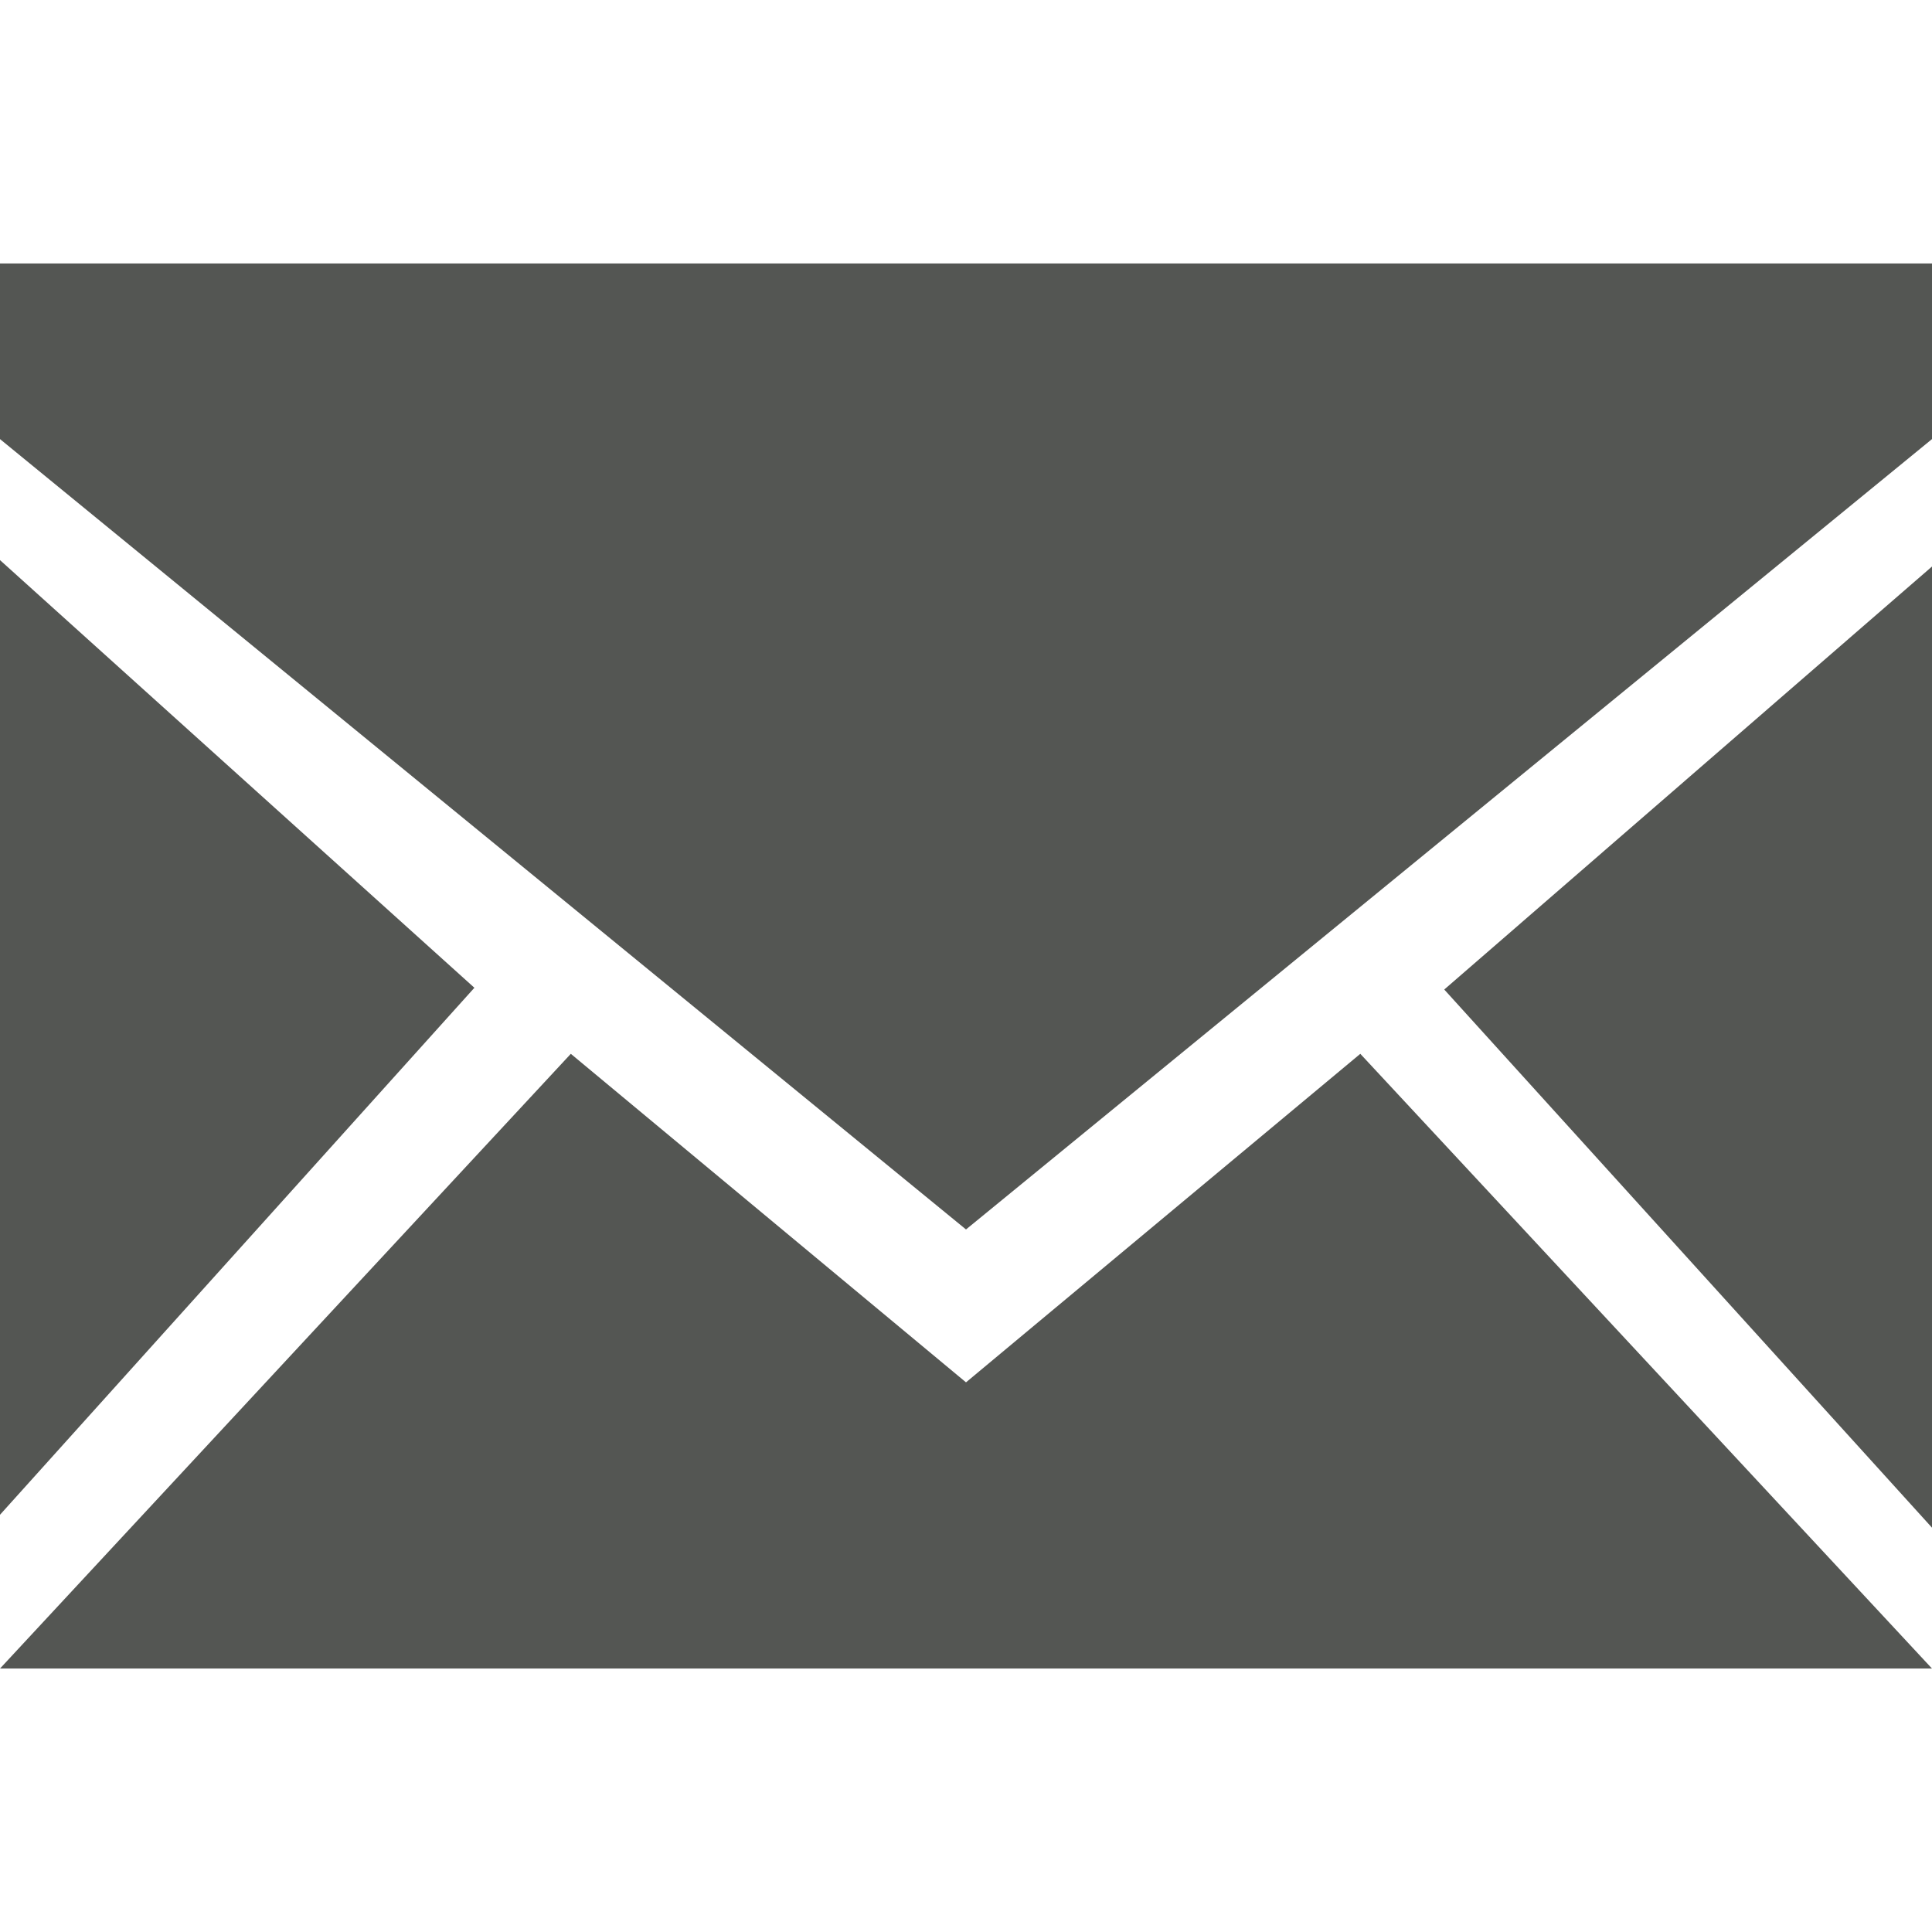
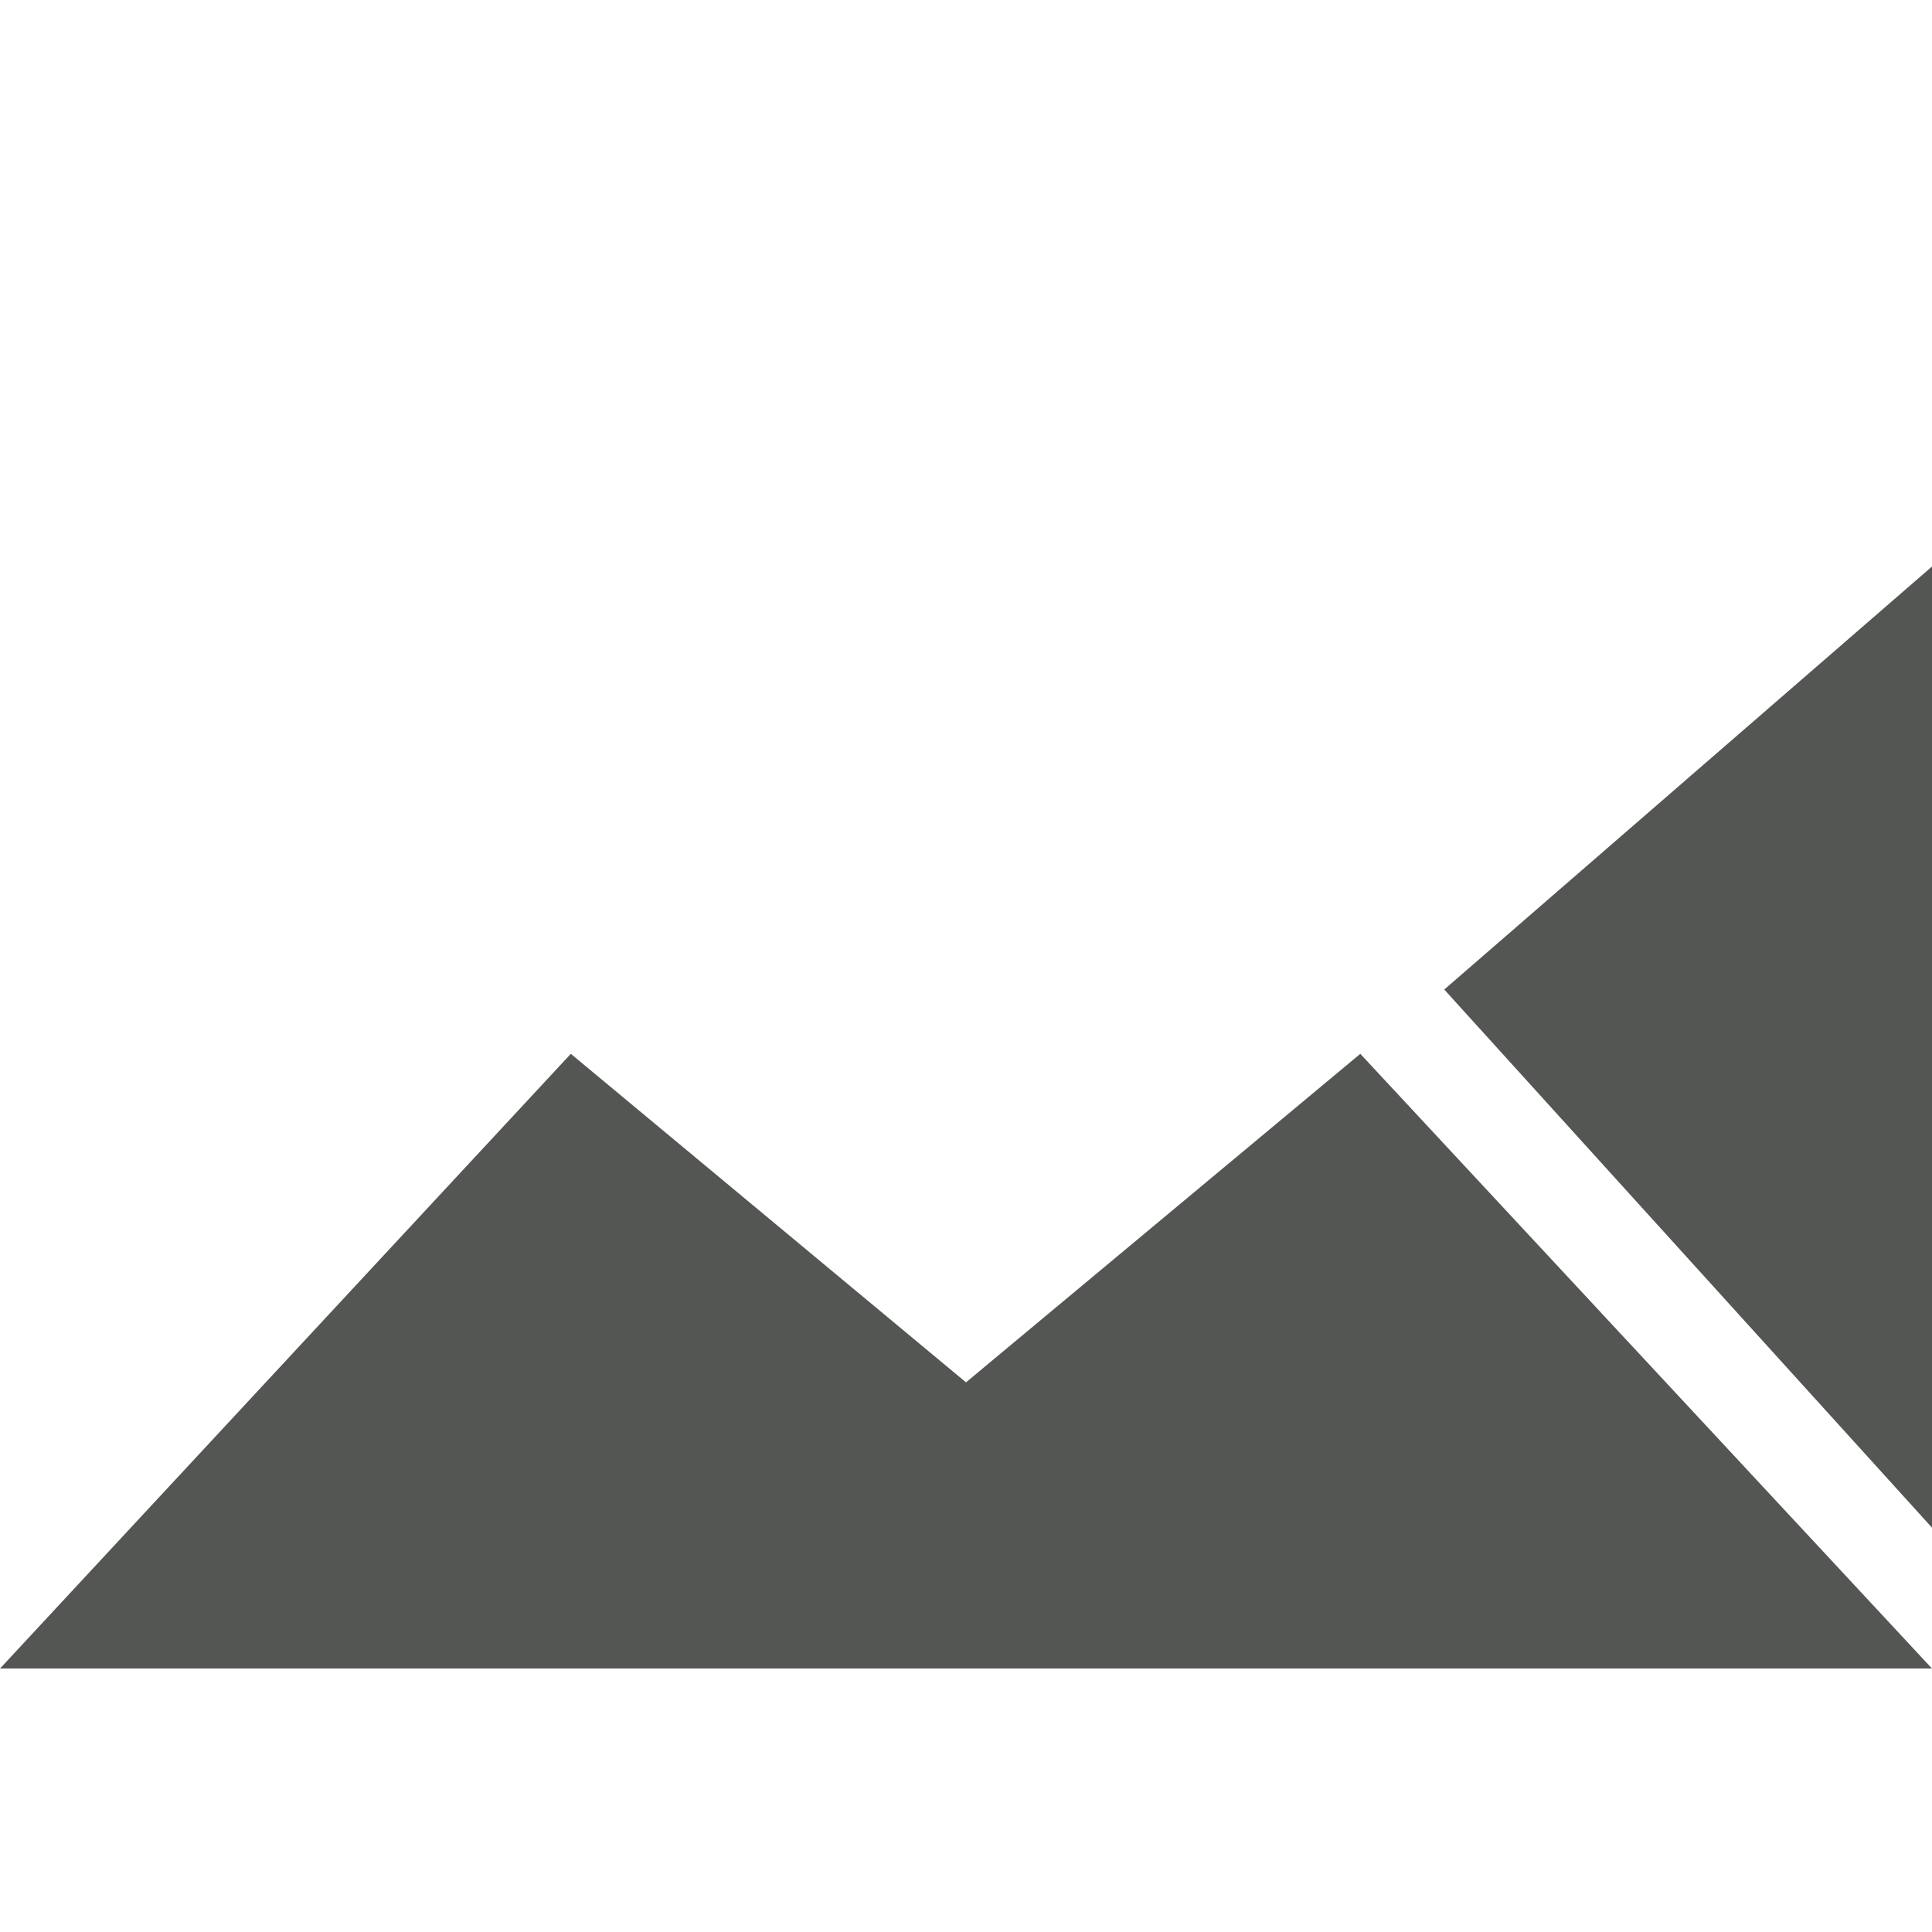
<svg xmlns="http://www.w3.org/2000/svg" version="1.1" id="Capa_1" x="0px" y="0px" width="612px" height="612px" viewBox="0 0 612 612" style="enable-background:new 0 0 612 612;" xml:space="preserve">
-   <polygon fill="#545653" points="612,83.454 0,83.454 0,139.09 306,389.454 612,139.09   " />
  <polygon fill="#545653" points="612,179.455 457.498,313.454 612,483.925   " />
  <polygon fill="#545653" points="612,528.546 430.903,333.817 306,437.886 180.818,333.817 0,528.546   " />
-   <polygon fill="#545653" points="0,479.835 150.274,312.897 0,177.424   " />
</svg>